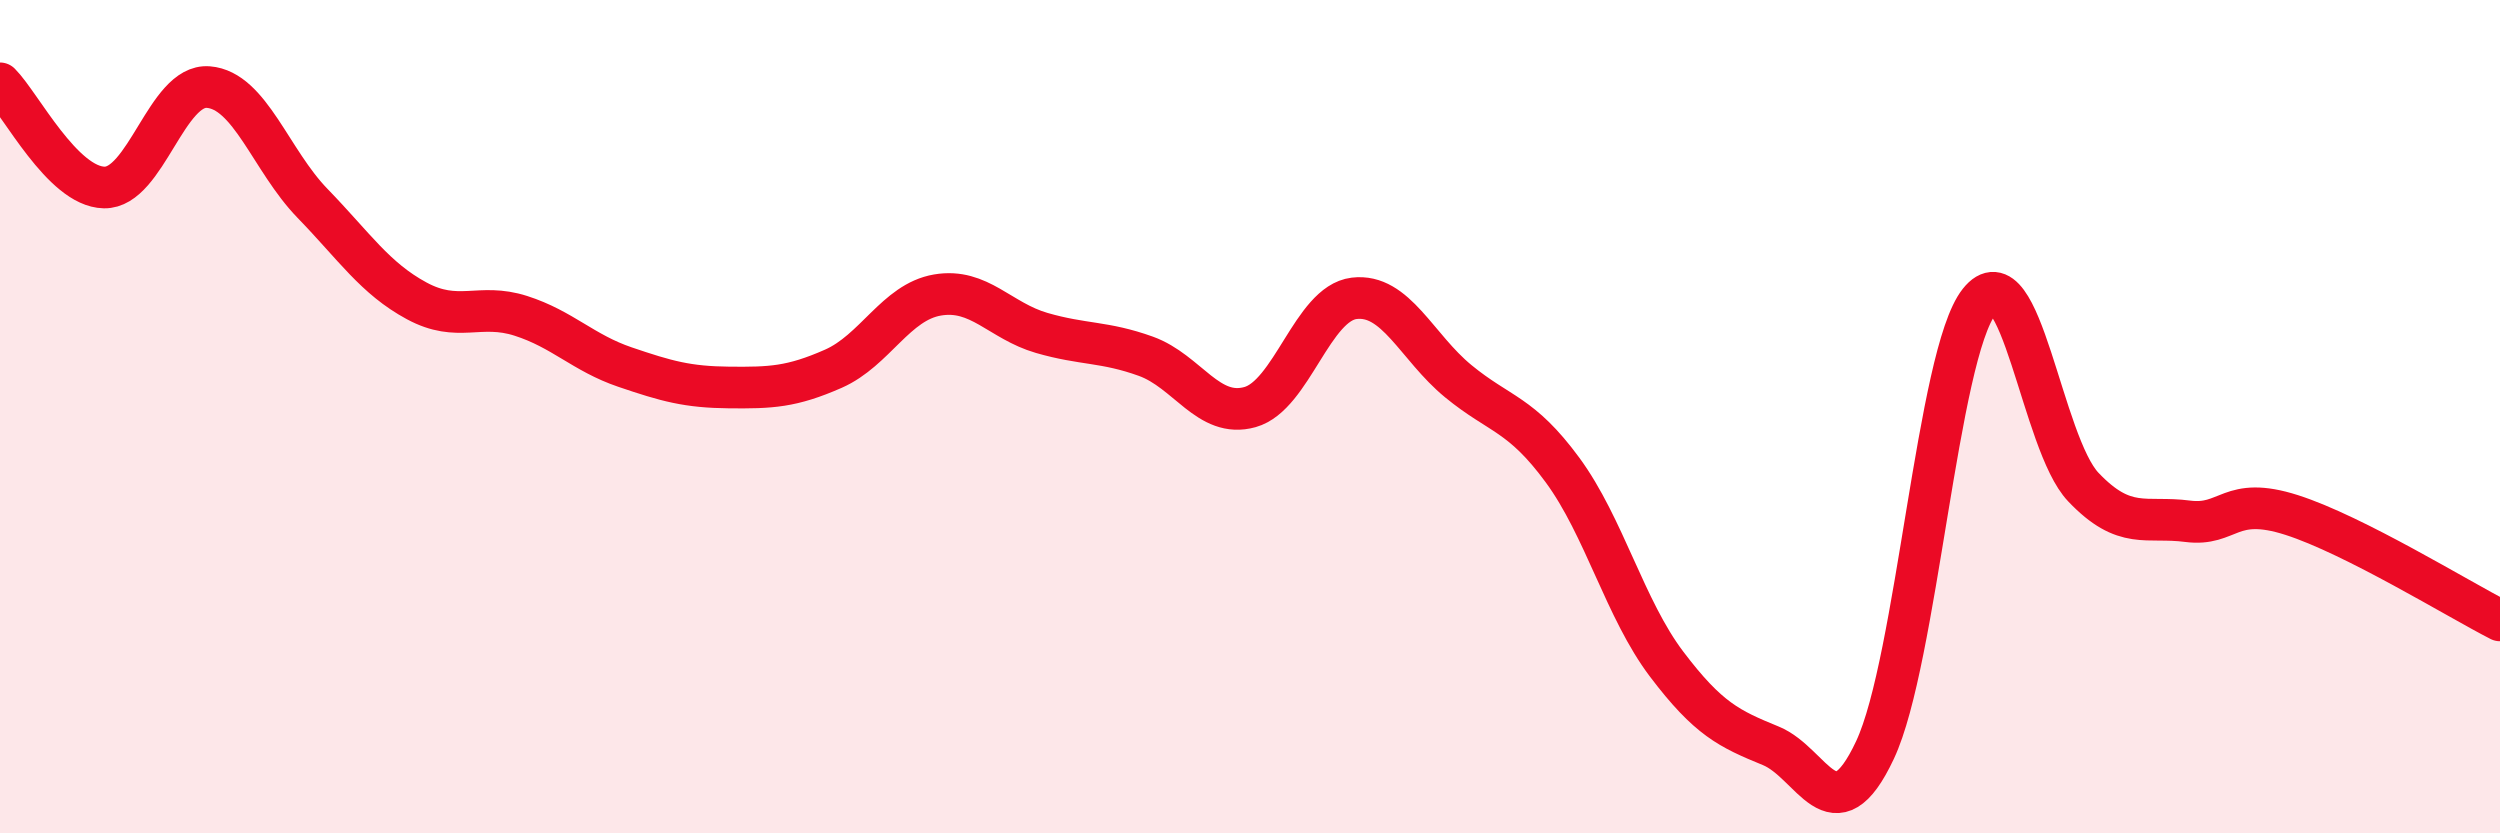
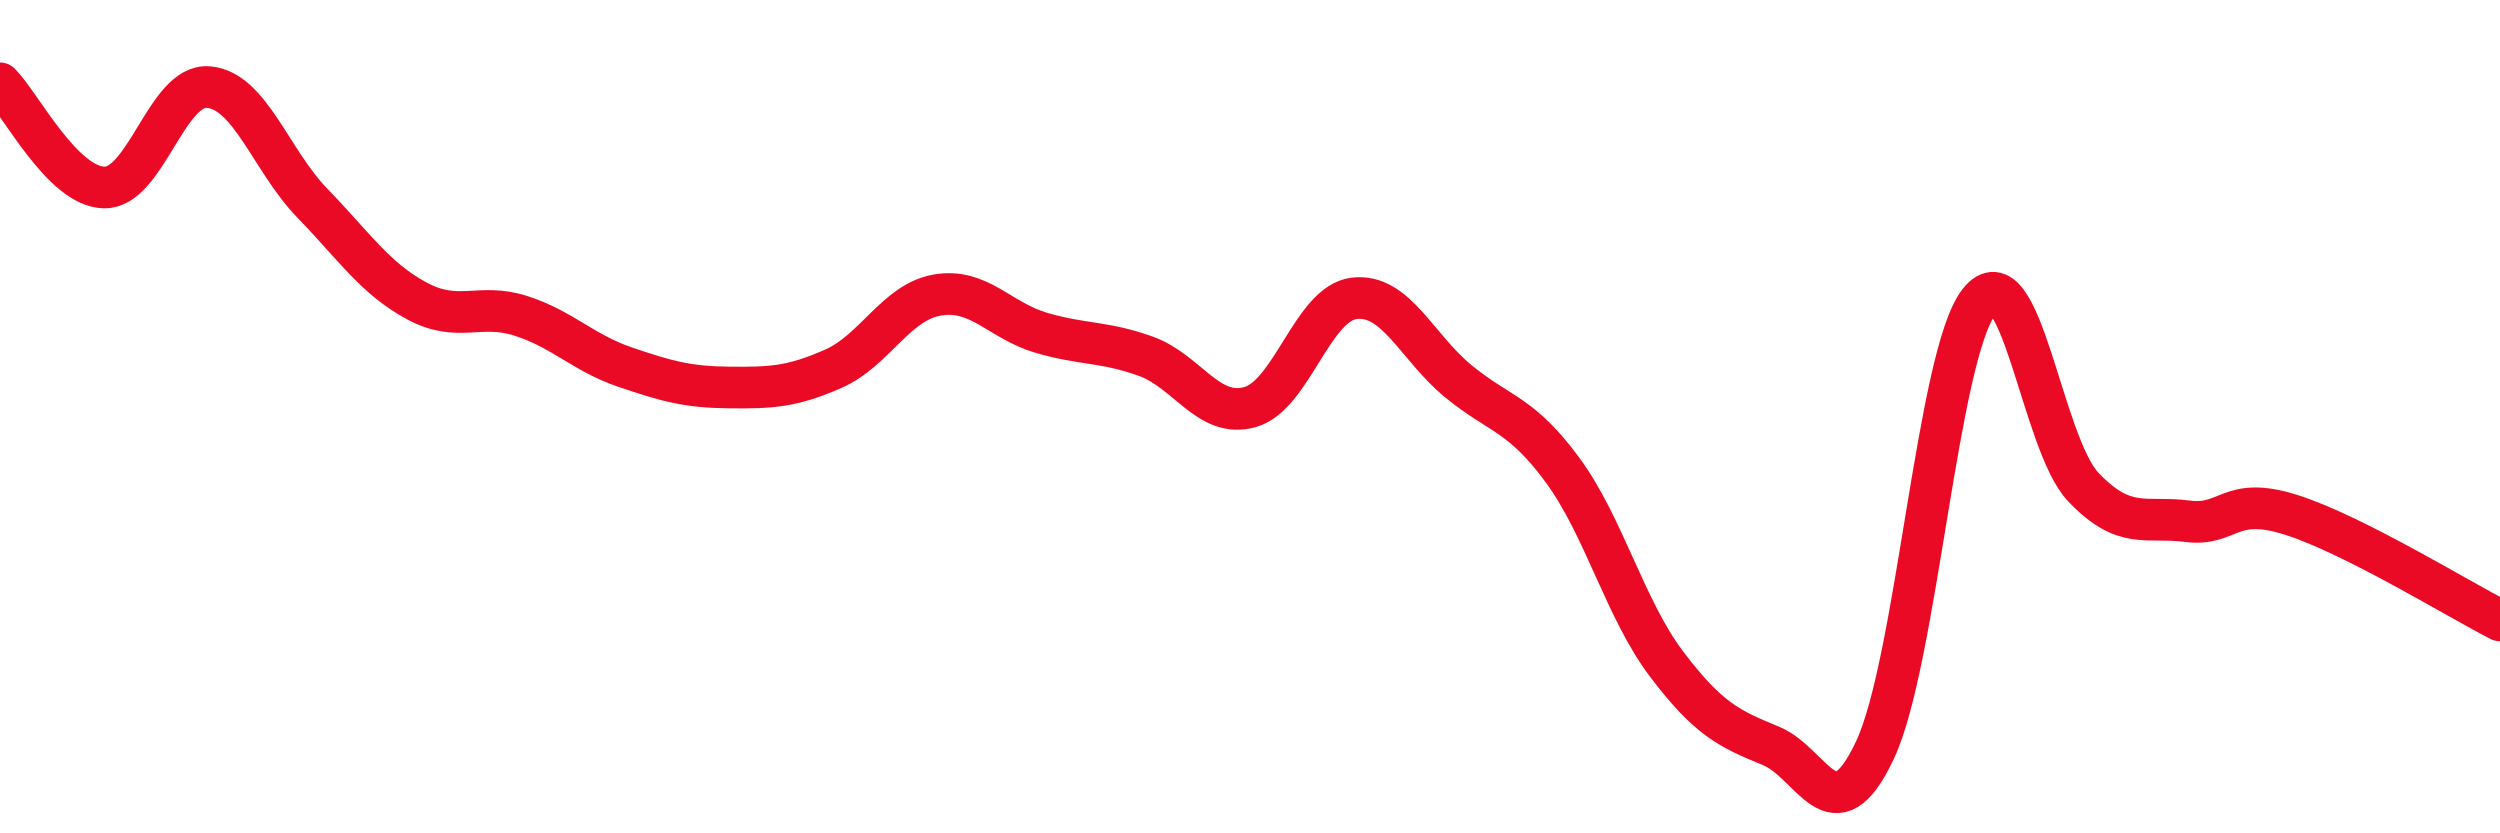
<svg xmlns="http://www.w3.org/2000/svg" width="60" height="20" viewBox="0 0 60 20">
-   <path d="M 0,2 C 0.5,2.5 1.5,4.48 2.5,4.5 C 3.5,4.52 4,2.01 5,2.09 C 6,2.17 6.5,3.85 7.5,4.88 C 8.5,5.91 9,6.68 10,7.22 C 11,7.76 11.5,7.26 12.5,7.58 C 13.5,7.9 14,8.47 15,8.81 C 16,9.15 16.5,9.29 17.5,9.3 C 18.5,9.31 19,9.29 20,8.85 C 21,8.41 21.5,7.25 22.5,7.08 C 23.5,6.91 24,7.7 25,7.99 C 26,8.28 26.5,8.19 27.5,8.55 C 28.5,8.91 29,10.05 30,9.77 C 31,9.49 31.5,7.28 32.5,7.16 C 33.5,7.04 34,8.33 35,9.15 C 36,9.97 36.5,9.92 37.5,11.28 C 38.5,12.64 39,14.62 40,15.94 C 41,17.26 41.5,17.49 42.5,17.9 C 43.5,18.31 44,20.13 45,18 C 46,15.87 46.5,8.5 47.5,7.24 C 48.5,5.98 49,10.64 50,11.69 C 51,12.74 51.5,12.38 52.5,12.51 C 53.5,12.64 53.5,11.88 55,12.36 C 56.5,12.84 59,14.38 60,14.89L60 20L0 20Z" fill="#EB0A25" opacity="0.1" stroke-linecap="round" stroke-linejoin="round" />
  <path d="M 0,2 C 0.5,2.5 1.5,4.48 2.5,4.5 C 3.5,4.52 4,2.01 5,2.09 C 6,2.17 6.5,3.85 7.5,4.88 C 8.5,5.91 9,6.68 10,7.22 C 11,7.76 11.5,7.26 12.5,7.58 C 13.5,7.9 14,8.47 15,8.81 C 16,9.15 16.5,9.29 17.5,9.3 C 18.5,9.31 19,9.29 20,8.85 C 21,8.41 21.5,7.25 22.5,7.08 C 23.5,6.91 24,7.7 25,7.99 C 26,8.28 26.5,8.19 27.5,8.55 C 28.5,8.91 29,10.05 30,9.77 C 31,9.49 31.5,7.28 32.5,7.16 C 33.5,7.04 34,8.33 35,9.15 C 36,9.97 36.5,9.92 37.5,11.28 C 38.5,12.64 39,14.62 40,15.94 C 41,17.26 41.5,17.49 42.5,17.9 C 43.5,18.31 44,20.13 45,18 C 46,15.87 46.5,8.5 47.5,7.24 C 48.5,5.98 49,10.64 50,11.69 C 51,12.74 51.5,12.38 52.5,12.51 C 53.5,12.64 53.5,11.88 55,12.36 C 56.5,12.84 59,14.38 60,14.89" stroke="#EB0A25" stroke-width="1" fill="none" stroke-linecap="round" stroke-linejoin="round" />
</svg>